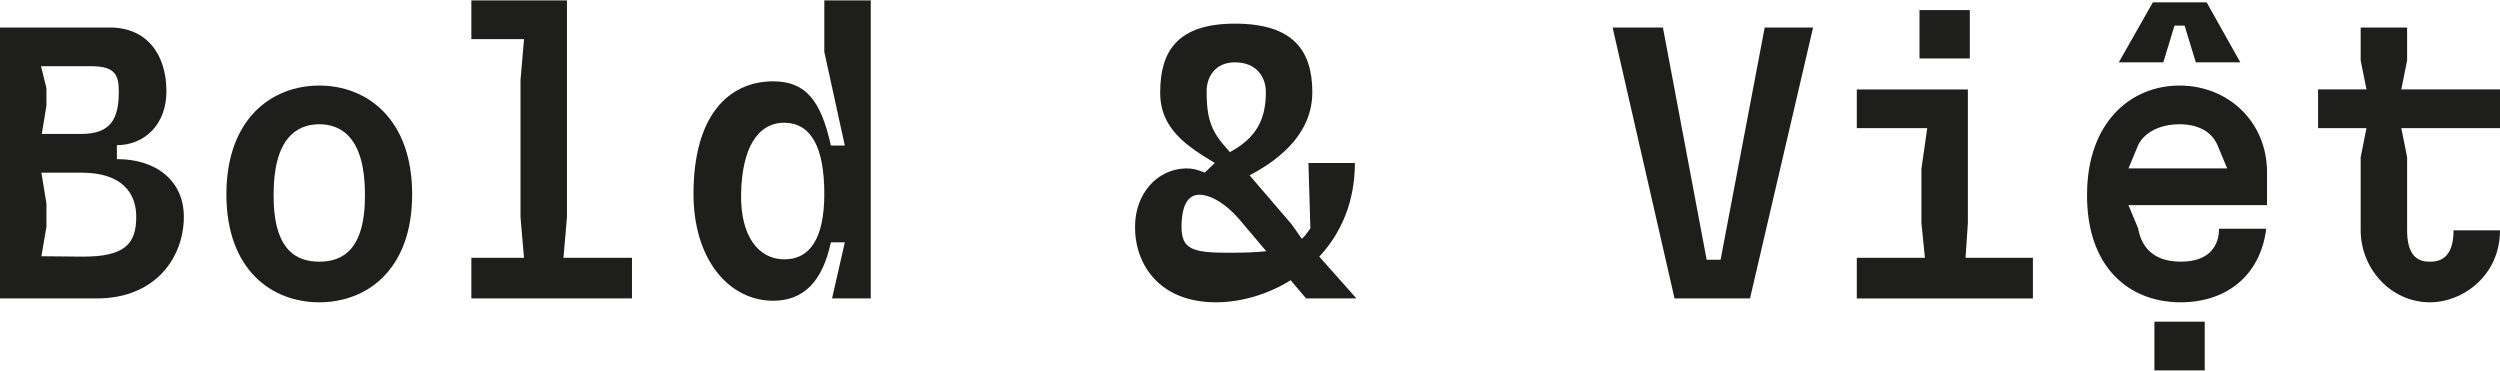
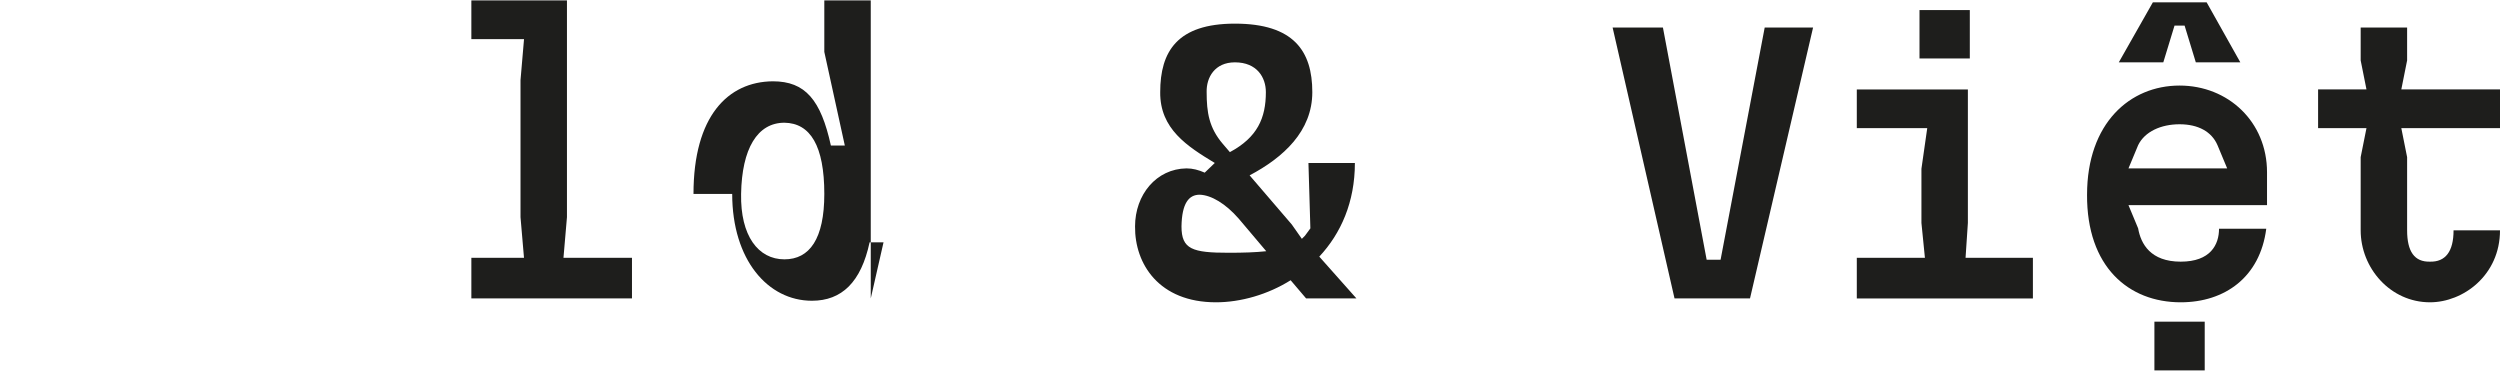
<svg xmlns="http://www.w3.org/2000/svg" id="Calque_1" width="1200" height="178" version="1.1" viewBox="0 0 1200 178">
-   <path d="M0,13.203h52.76c17.649,0,27.124,12.818,27.124,30.653,0,16.163-10.775,25.823-23.779,25.823v6.688c19.135,0,32.139,10.59,32.139,27.681,0,19.321-13.376,39.199-41.8,39.199H0V13.203ZM39.014,64.292c14.49,0,18.02-7.617,18.02-20.436,0-8.36-2.23-12.075-13.376-12.075h-23.965l2.6,10.588v8.361l-2.229,13.561h18.949ZM39.014,123.182c21.178.186,26.379-6.316,26.379-19.135,0-10.961-6.316-21.178-26.379-21.178h-19.136l2.415,14.861v11.146l-2.415,14.119,19.136.185Z" style="fill: #1e1e1c;" />
-   <path d="M108.667,93.272c0-36.227,21.736-52.203,44.587-52.203,22.85,0,44.586,15.976,44.586,52.203,0,36.226-21.736,51.832-44.586,51.832-22.851,0-44.587-15.606-44.587-51.832ZM175.175,93.272c0-26.938-11.146-33.626-21.921-33.626-10.776,0-21.922,6.688-21.922,33.626-.185,27.123,11.146,32.324,21.922,32.324,10.775,0,22.106-5.202,21.921-32.324Z" style="fill: #1e1e1c;" />
  <path d="M251.517,18.961v-.185h-25.265V.199h45.886v104.035l-1.672,19.506h32.882v19.506h-77.096v-19.506h25.265l-1.672-19.506V38.469l1.672-19.507Z" style="fill: #1e1e1c;" />
-   <path d="M332.877,93.086c0-37.341,16.534-53.874,38.084-54.06,15.606,0,23.037,8.918,27.867,30.839h6.688l-9.846-44.959V.199h22.293v143.048h-18.578l6.131-26.938h-6.688c-4.088,19.135-13.376,28.052-27.681,28.052-21.178,0-38.27-19.693-38.27-51.275ZM395.67,93.086c0-23.036-6.688-33.996-19.135-34.182-13.005,0-20.436,12.448-20.808,34.182-.372,20.064,8.175,31.397,20.808,31.397,12.075,0,19.135-9.846,19.135-31.397Z" style="fill: #1e1e1c;" />
+   <path d="M332.877,93.086c0-37.341,16.534-53.874,38.084-54.06,15.606,0,23.037,8.918,27.867,30.839h6.688l-9.846-44.959V.199h22.293v143.048l6.131-26.938h-6.688c-4.088,19.135-13.376,28.052-27.681,28.052-21.178,0-38.27-19.693-38.27-51.275ZM395.67,93.086c0-23.036-6.688-33.996-19.135-34.182-13.005,0-20.436,12.448-20.808,34.182-.372,20.064,8.175,31.397,20.808,31.397,12.075,0,19.135-9.846,19.135-31.397Z" style="fill: #1e1e1c;" />
  <path d="M544.825,108.692c0-15.234,10.218-27.681,24.708-27.867,2.973,0,5.76.743,8.731,2.045l4.83-4.645c-13.19-7.988-26.379-16.348-26.194-33.997,0-19.506,8.175-32.882,35.855-32.882,28.238,0,37.154,13.19,37.154,32.882,0,18.764-13.933,31.396-30.095,39.942l20.249,23.593,4.83,6.875,1.487-1.487,2.6-3.53-.928-31.396h22.293c0,18.763-6.688,33.811-17.091,44.957l17.835,20.064h-24.151l-7.431-8.731c-10.96,6.873-23.965,10.59-35.854,10.59-27.309,0-39.014-18.393-38.827-36.412ZM575.849,93.458c-5.202,0-8.546,4.088-8.731,15.234,0,10.96,5.202,12.633,22.664,12.633,7.06,0,12.819-.186,18.021-.743l-13.191-15.606c-6.316-7.245-13.19-11.332-18.763-11.518ZM586.995,69.122l3.345,3.901c13.19-7.06,17.276-16.348,17.276-28.796,0-7.06-4.273-14.305-14.861-14.305-9.661,0-13.748,7.245-13.563,14.305,0,9.661,1.115,17.091,7.803,24.894Z" style="fill: #1e1e1c;" />
  <path d="M774.05,13.203h24.15l20.993,111.465h6.689l21.177-111.465h23.223l-30.28,130.043h-36.228l-29.723-130.043Z" style="fill: #1e1e1c;" />
  <path d="M891.264,123.74h32.696l-1.673-16.72v-26.009l2.787-19.506h-33.81v-18.578h53.316v64.093l-1.114,16.72h32.326v19.506h-84.528v-19.506ZM921.36,4.843h24.15v23.221h-24.15V4.843Z" style="fill: #1e1e1c;" />
  <path d="M1001.788,93.458c0-34.368,20.62-52.389,44.399-52.389,23.409,0,41.985,17.463,41.985,41.614v15.791h-66.506l4.643,11.146c1.3,7.431,5.944,15.976,20.436,15.976,14.303,0,18.39-8.173,18.39-15.79h22.666c-2.973,23.221-19.879,35.297-41.056,35.297-25.079,0-45.145-17.091-44.959-51.647ZM1033.371,1.127h25.823l16.163,28.796h-21.366l-5.387-17.648h-4.83l-5.387,17.648h-21.366l16.349-28.796ZM1069.04,80.825l-4.646-11.146c-2.787-6.502-9.287-10.032-18.206-10.032-8.917,0-16.72,3.53-19.877,10.032l-4.643,11.146h47.372ZM1034.114,154.393h24.15v23.409h-24.15v-23.409Z" style="fill: #1e1e1c;" />
  <path d="M1112.685,42.927h23.223l-2.787-13.933v-15.791h22.293v15.791l-2.787,13.933h47.372v18.578h-47.372l2.787,13.933v35.112c0,10.217,3.53,15.233,10.96,15.047,7.43.186,11.333-4.83,11.333-15.047h22.293c0,21.55-17.649,34.554-33.626,34.554-18.949,0-33.253-16.349-33.253-34.554v-35.112l2.787-13.933h-23.223v-18.578Z" style="fill: #1e1e1c;" />
</svg>